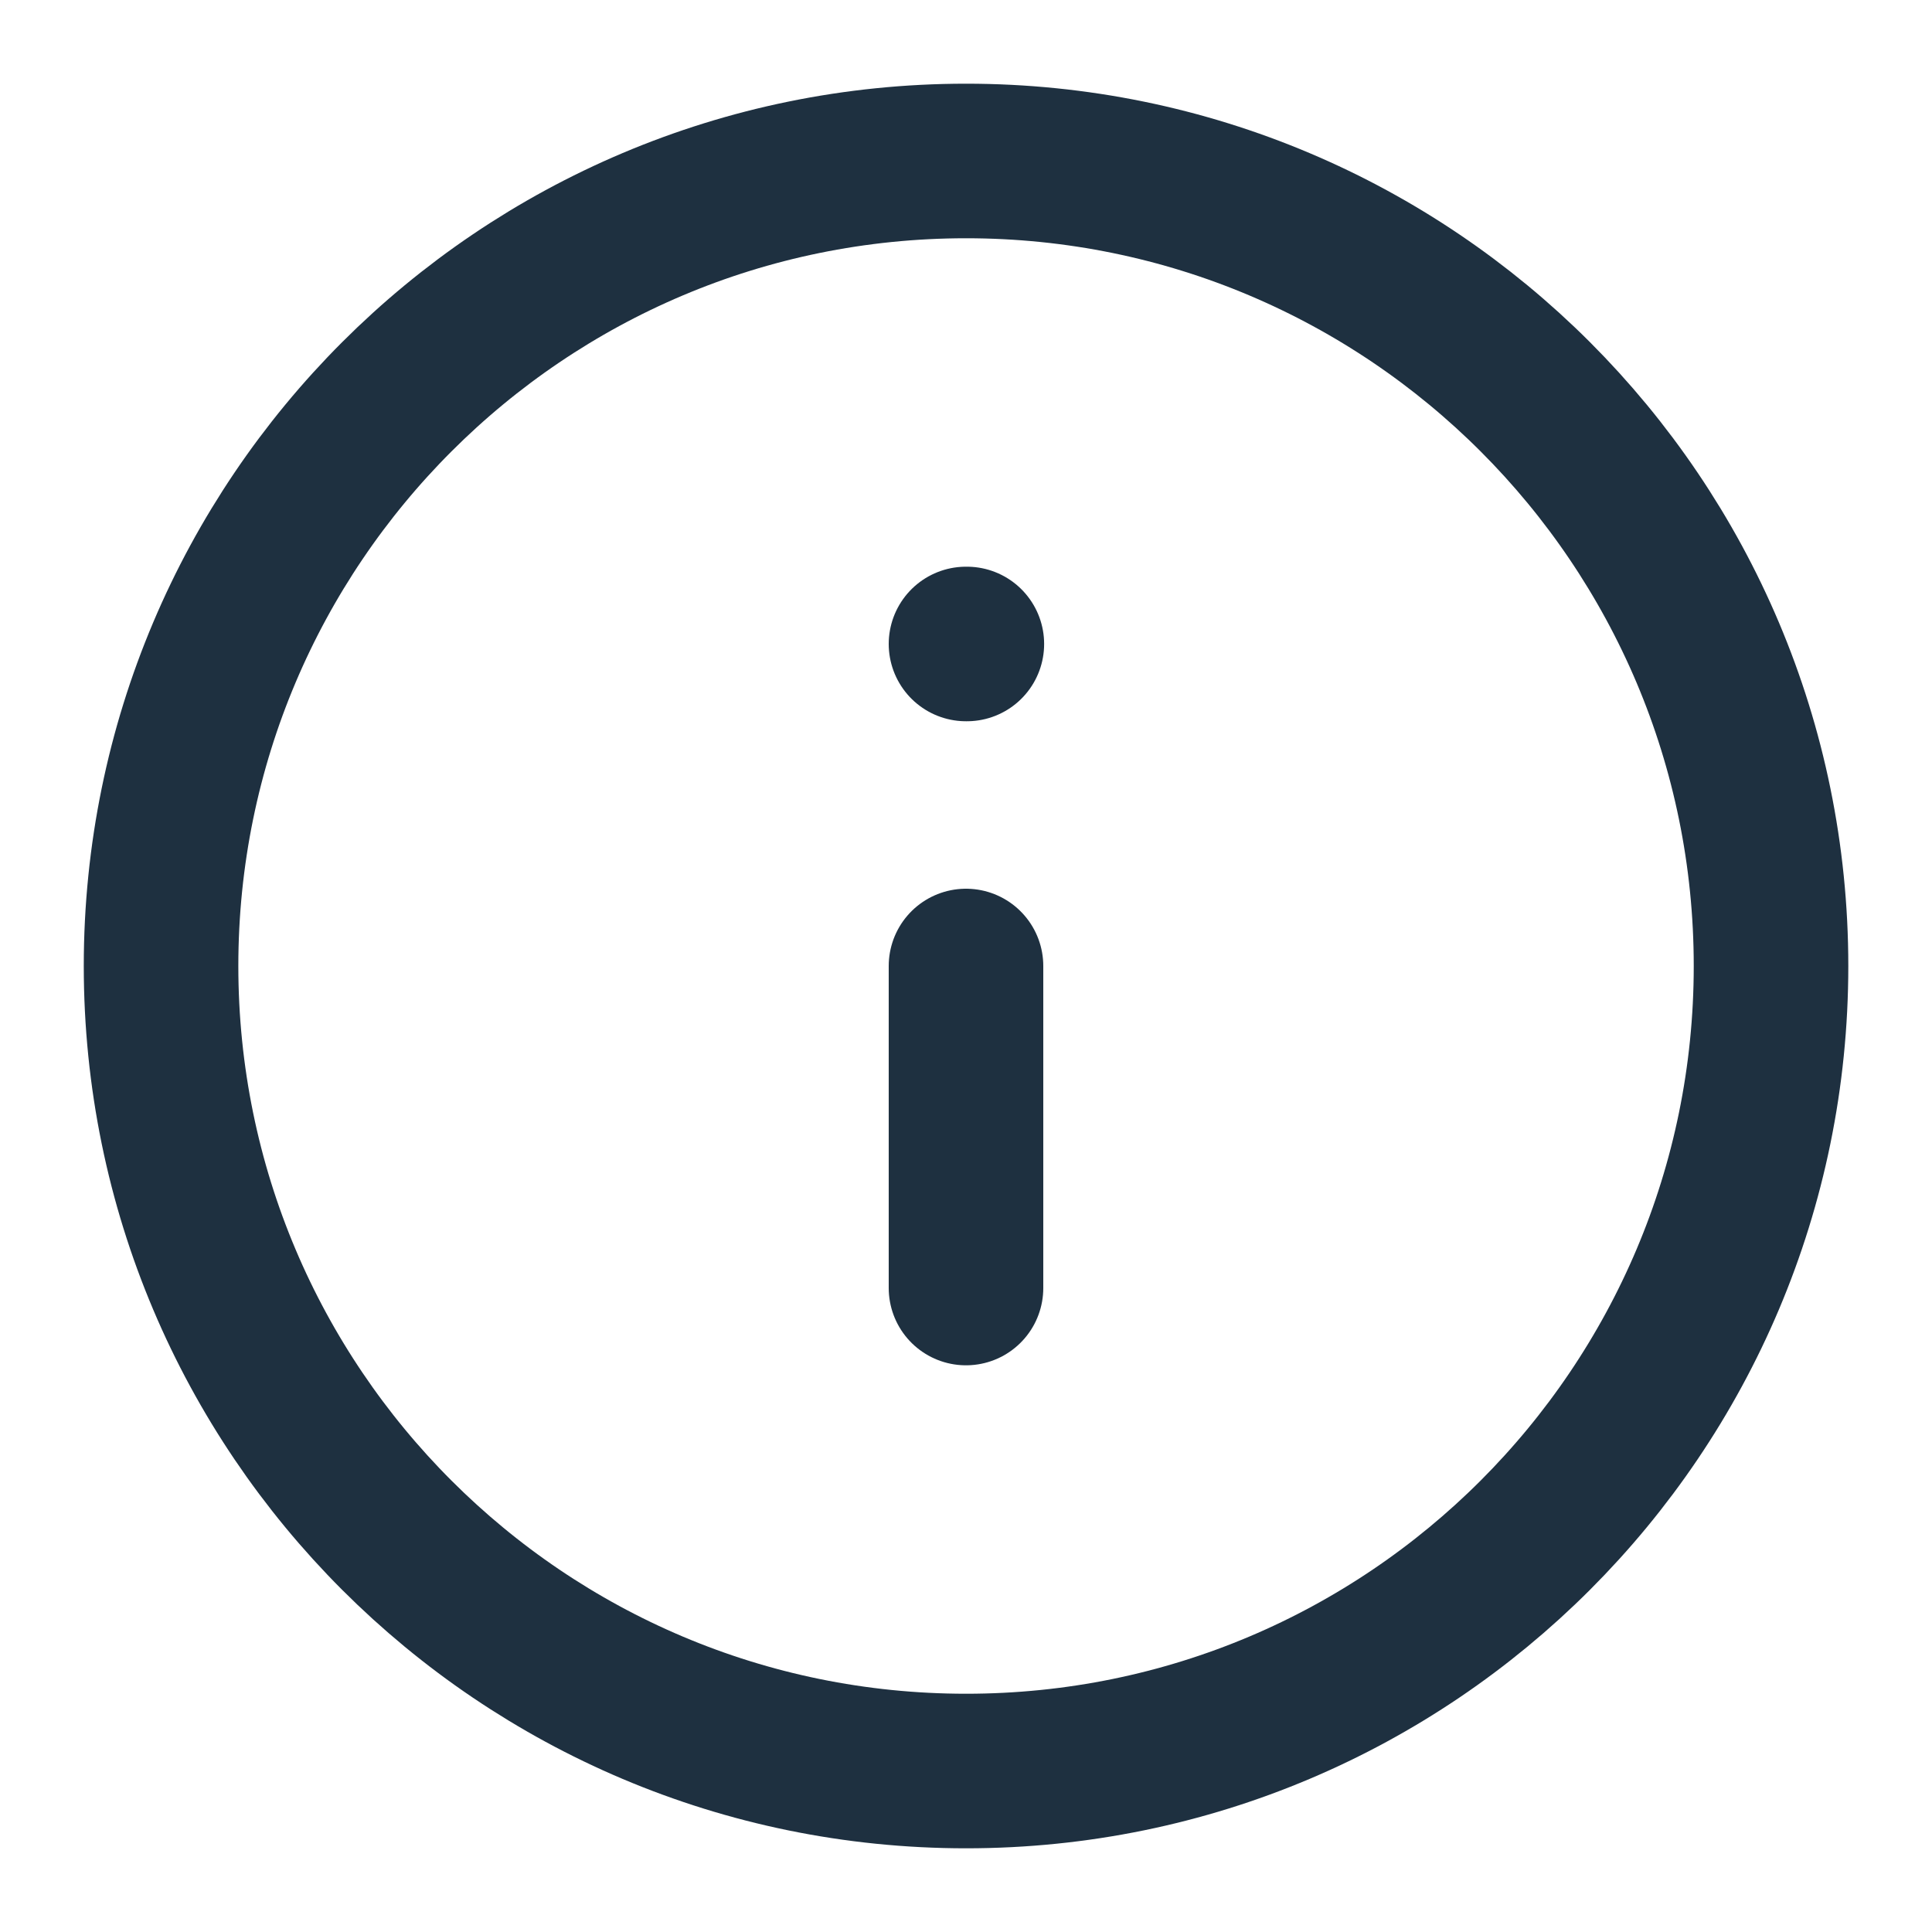
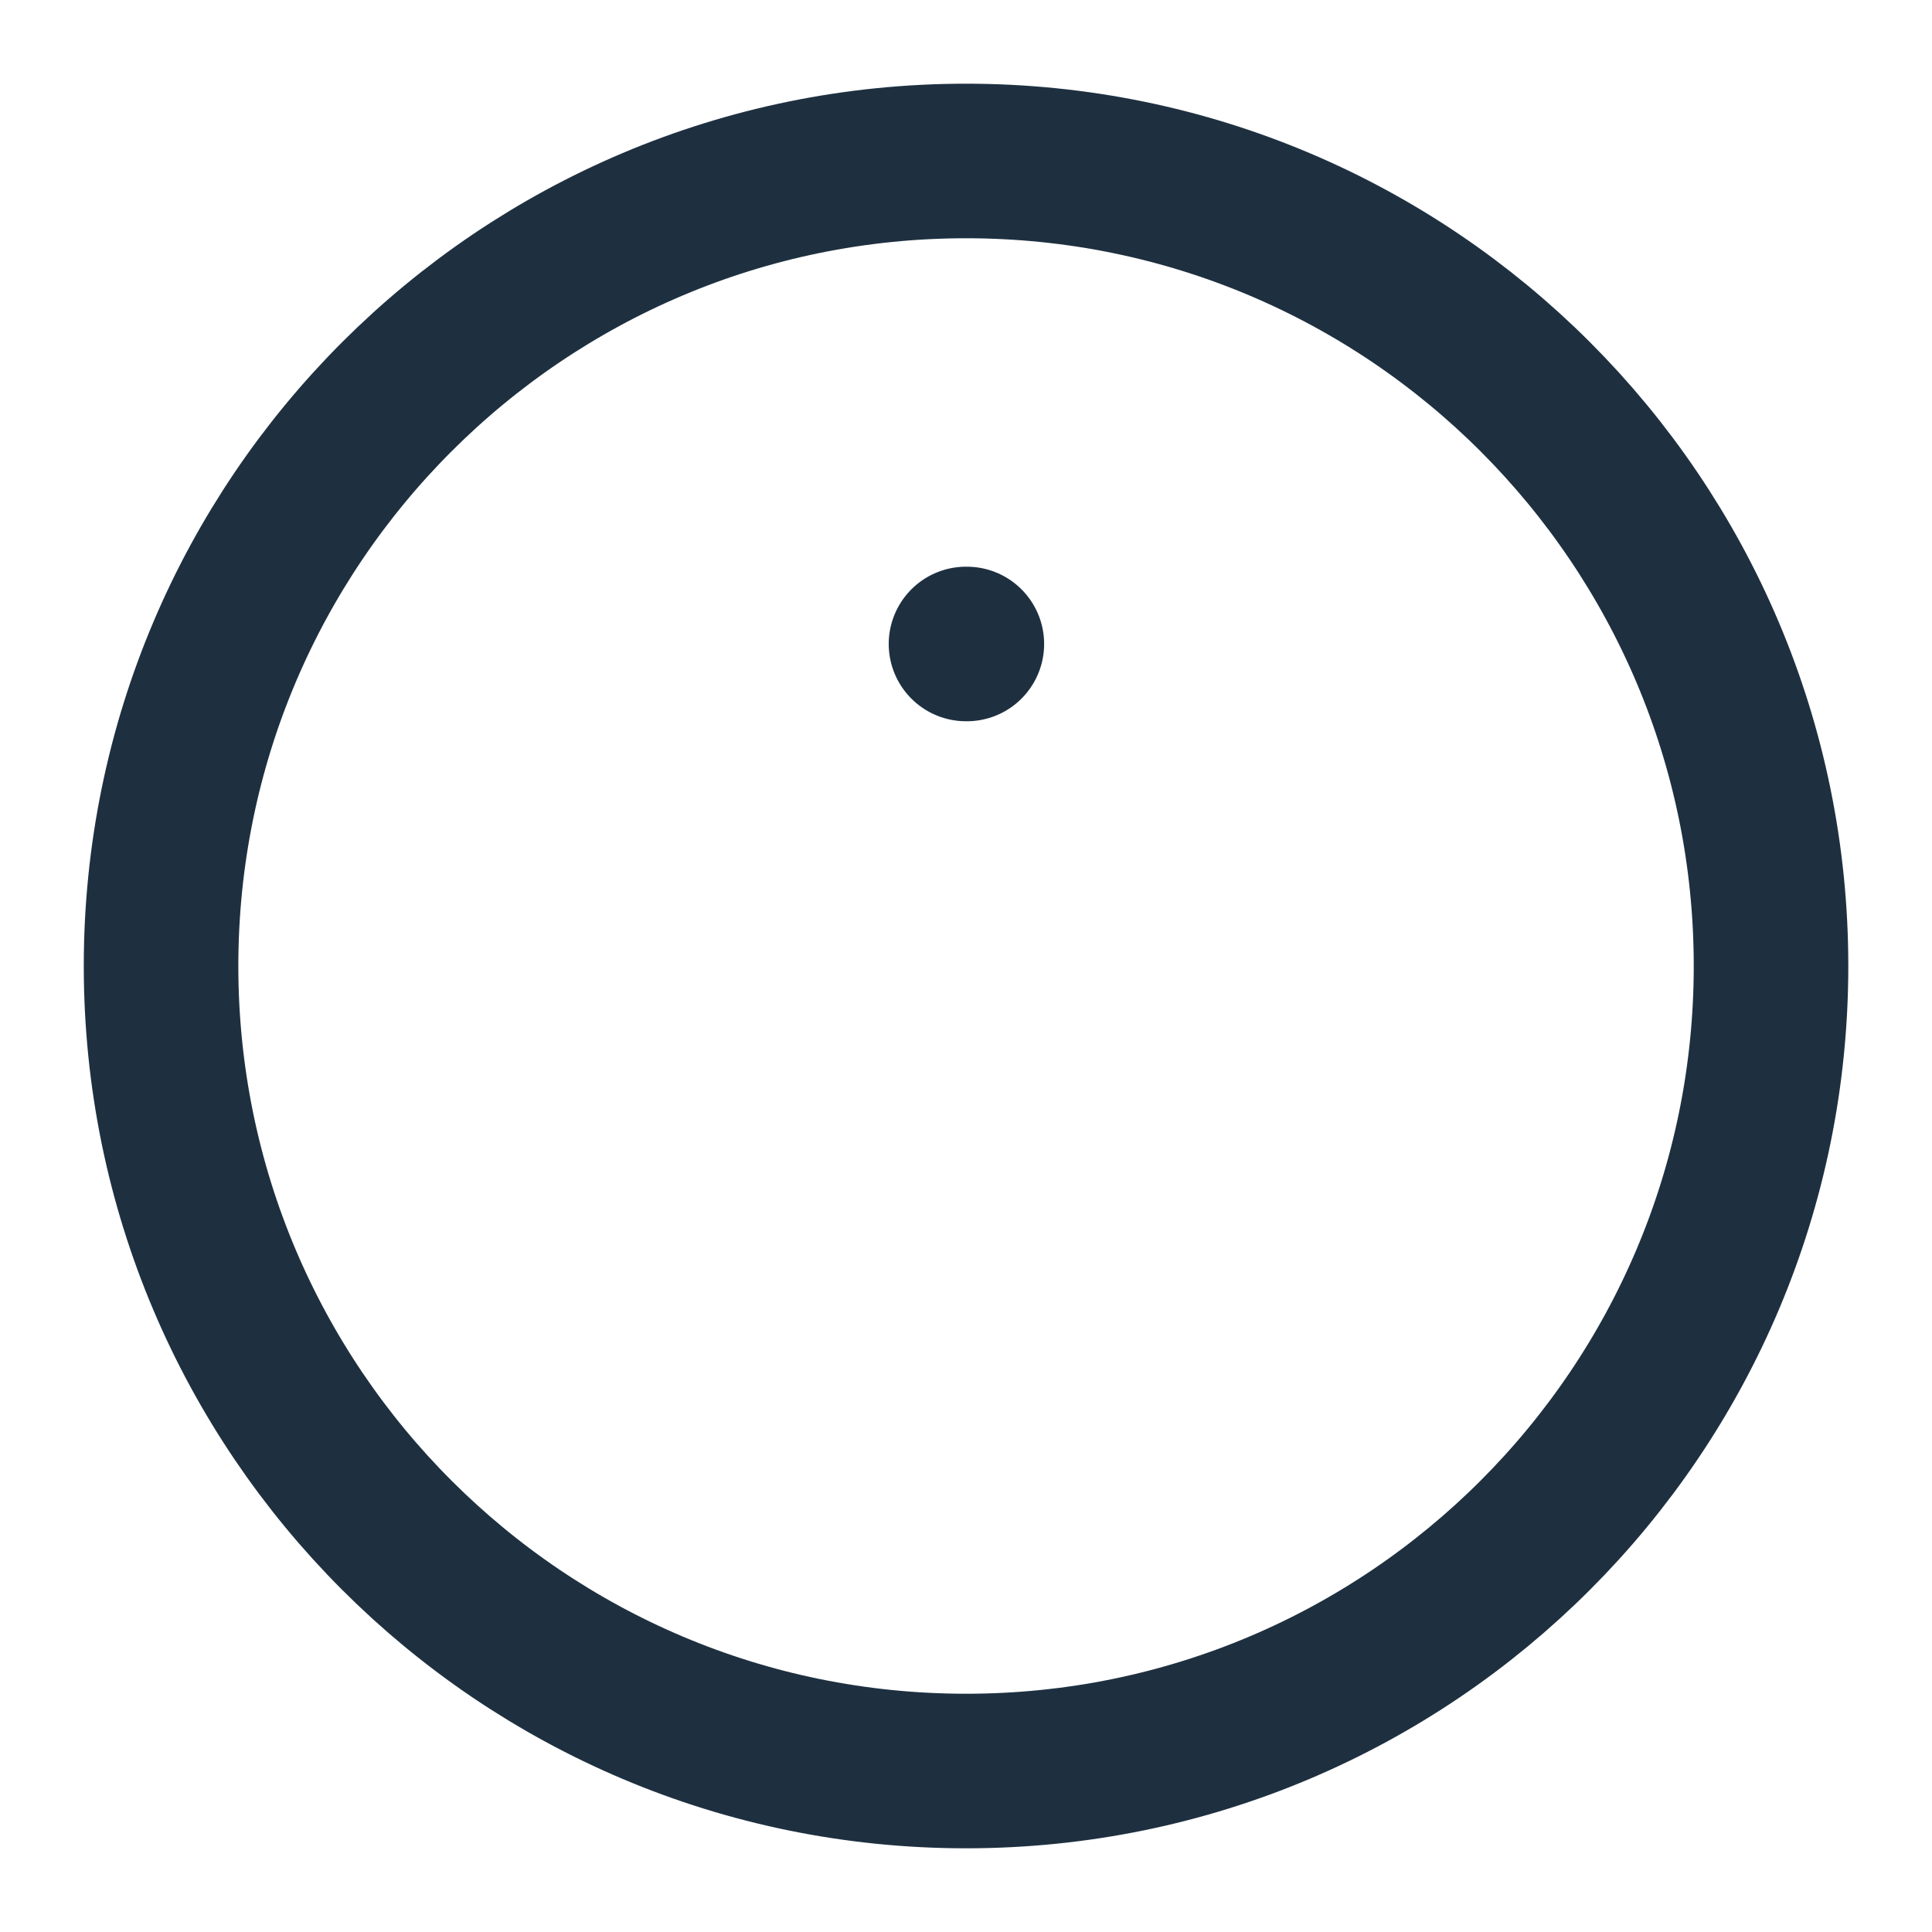
<svg xmlns="http://www.w3.org/2000/svg" width="25" height="25" viewBox="0 0 25 25" fill="none">
-   <path d="M12.501 22.917C18.254 22.917 22.917 18.253 22.917 12.5C22.917 6.747 18.254 2.083 12.501 2.083C6.748 2.083 2.084 6.747 2.084 12.5C2.084 18.253 6.748 22.917 12.501 22.917Z" stroke="#1E3040" stroke-width="2" stroke-linecap="round" stroke-linejoin="round" />
-   <path d="M12.5 16.667V12.5" stroke="#1E3040" stroke-width="2" stroke-linecap="round" stroke-linejoin="round" />
+   <path d="M12.501 22.917C18.254 22.917 22.917 18.253 22.917 12.5C22.917 6.747 18.254 2.083 12.501 2.083C6.748 2.083 2.084 6.747 2.084 12.5C2.084 18.253 6.748 22.917 12.501 22.917" stroke="#1E3040" stroke-width="2" stroke-linecap="round" stroke-linejoin="round" />
  <path d="M12.5 8.333H12.511" stroke="#1E3040" stroke-width="2" stroke-linecap="round" stroke-linejoin="round" />
</svg>